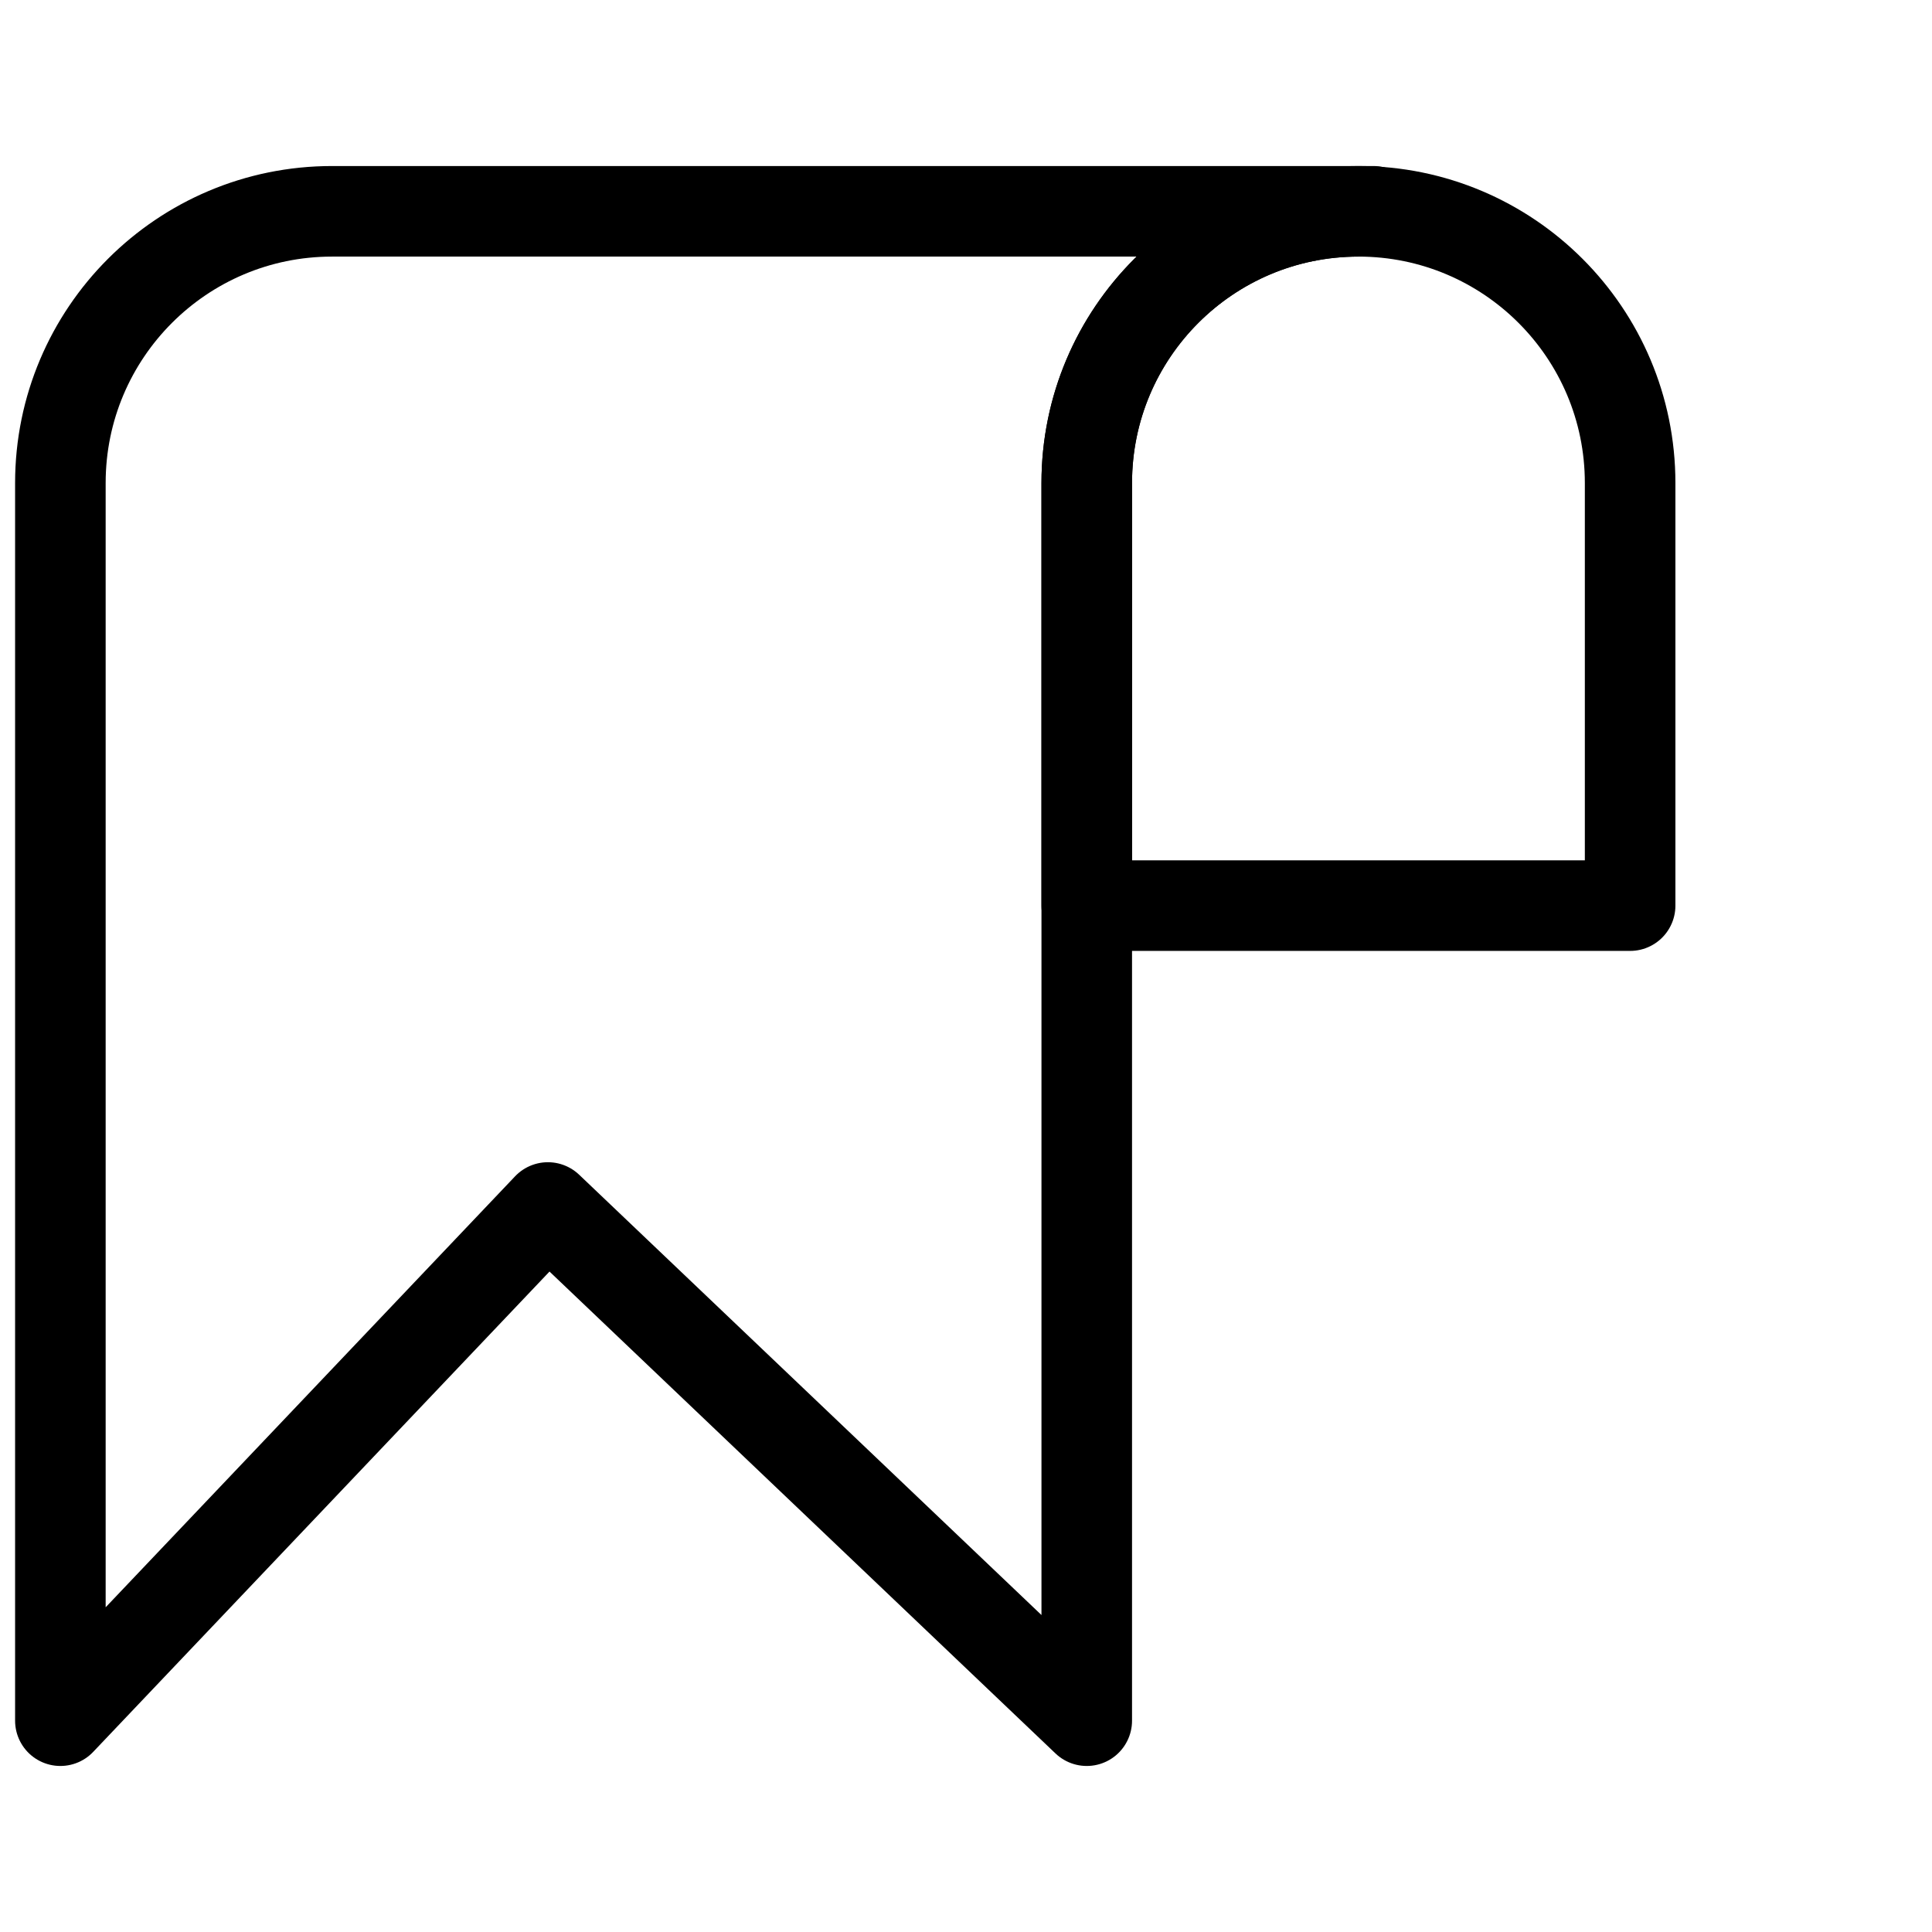
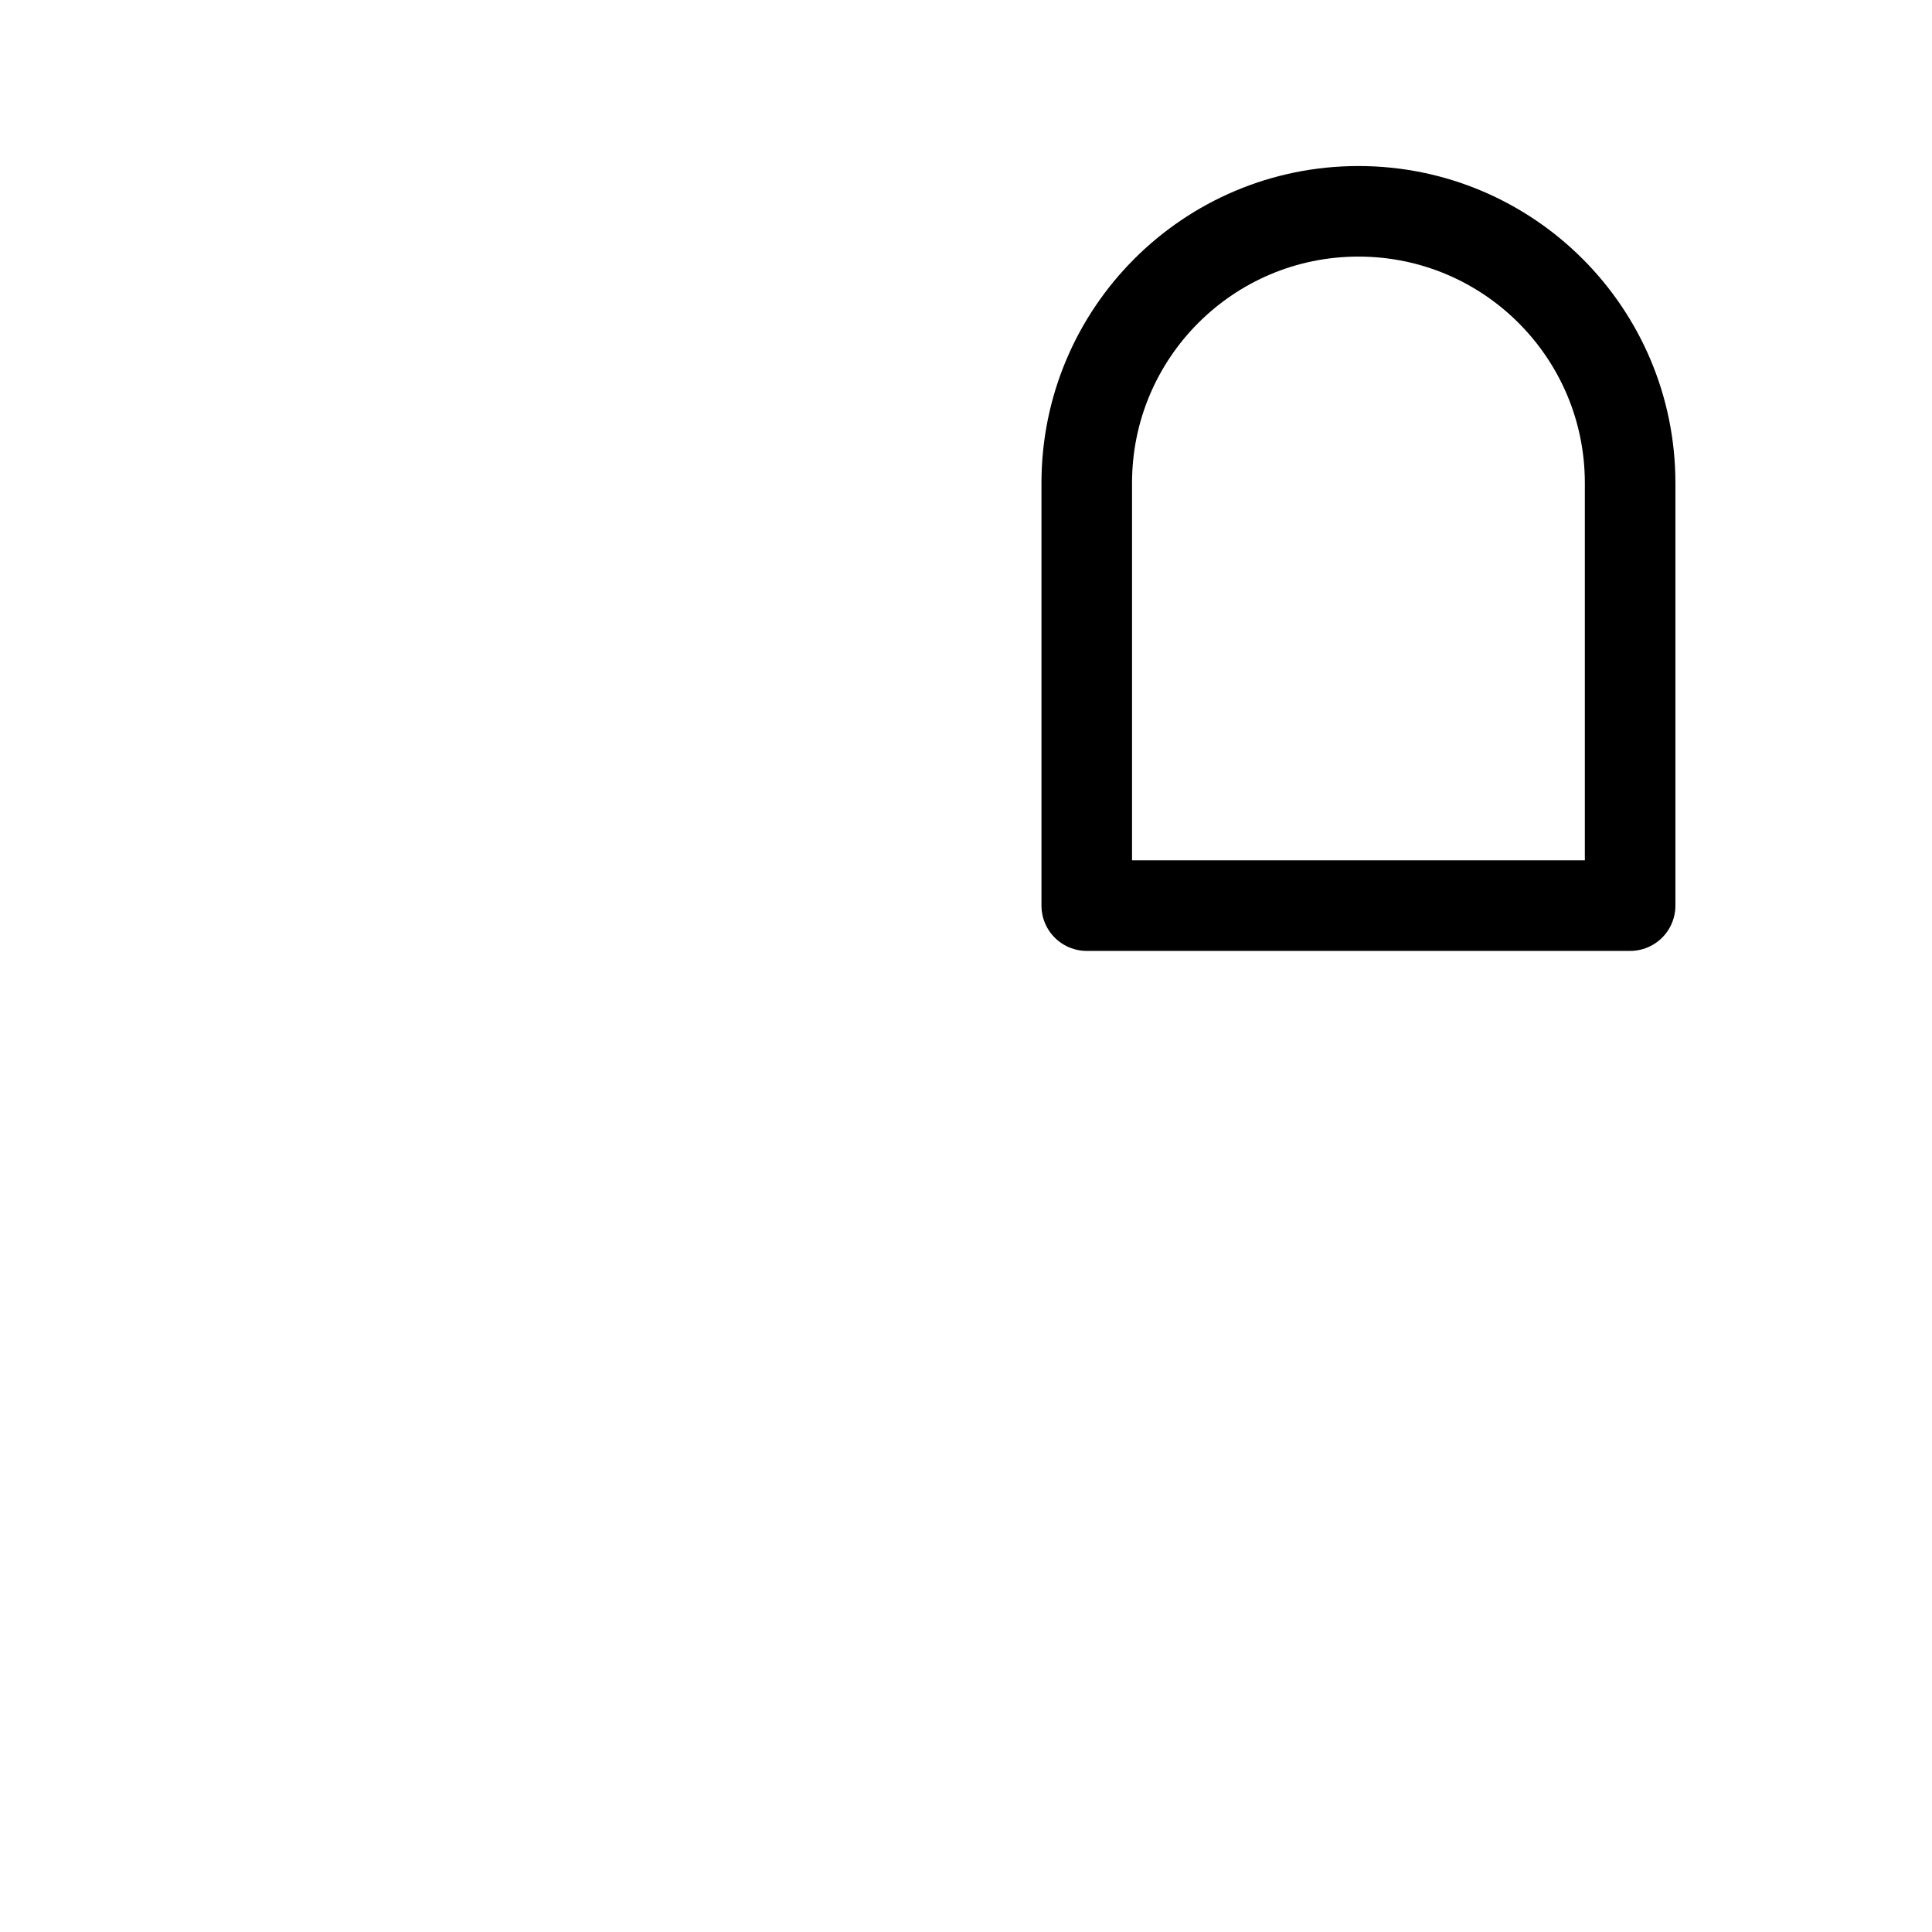
<svg xmlns="http://www.w3.org/2000/svg" width="64" height="64" viewBox="0 0 64 64" fill="none">
-   <path d="M2 16C2 11.029 6.029 7 11 7H45.5H45C40.029 7 36 11.029 36 16V57L18.15 40L2 57V16Z" stroke="black" stroke-width="3" stroke-linejoin="round" />
  <path d="M36 16C36 11.029 40.029 7 45 7V7C49.971 7 54 11.029 54 16V30H36V16Z" stroke="black" stroke-width="3" stroke-linejoin="round" />
</svg>